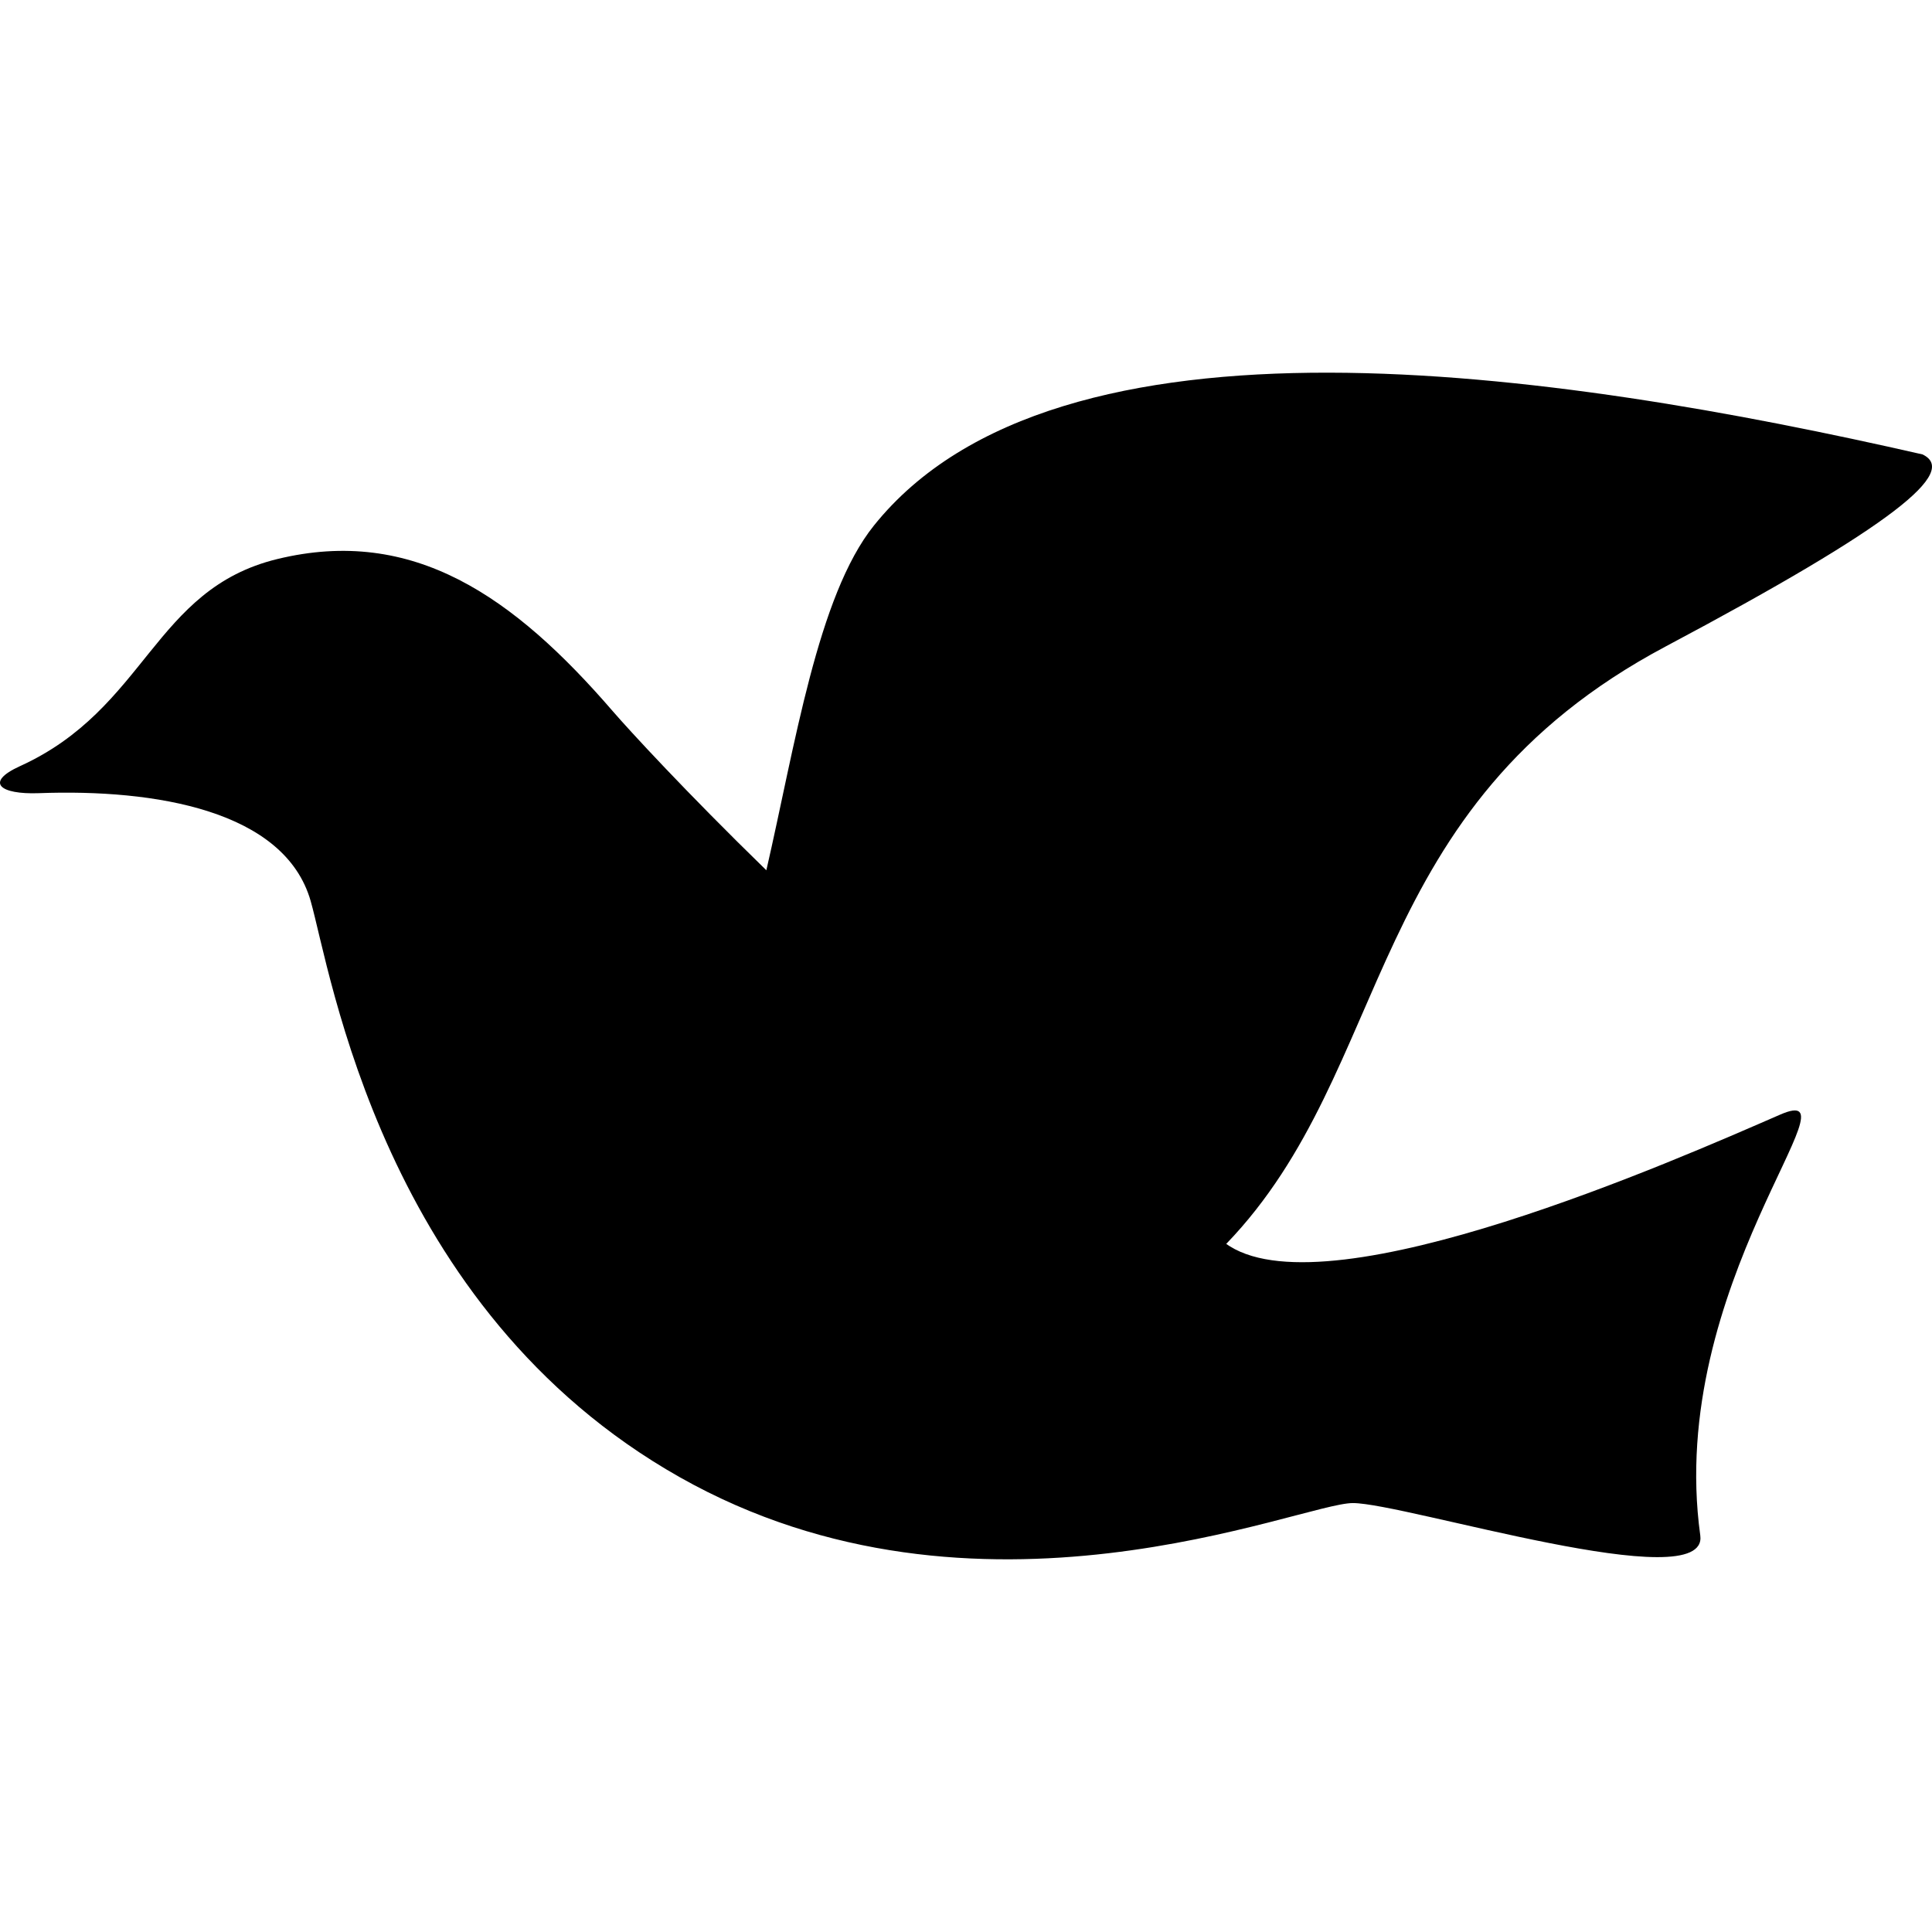
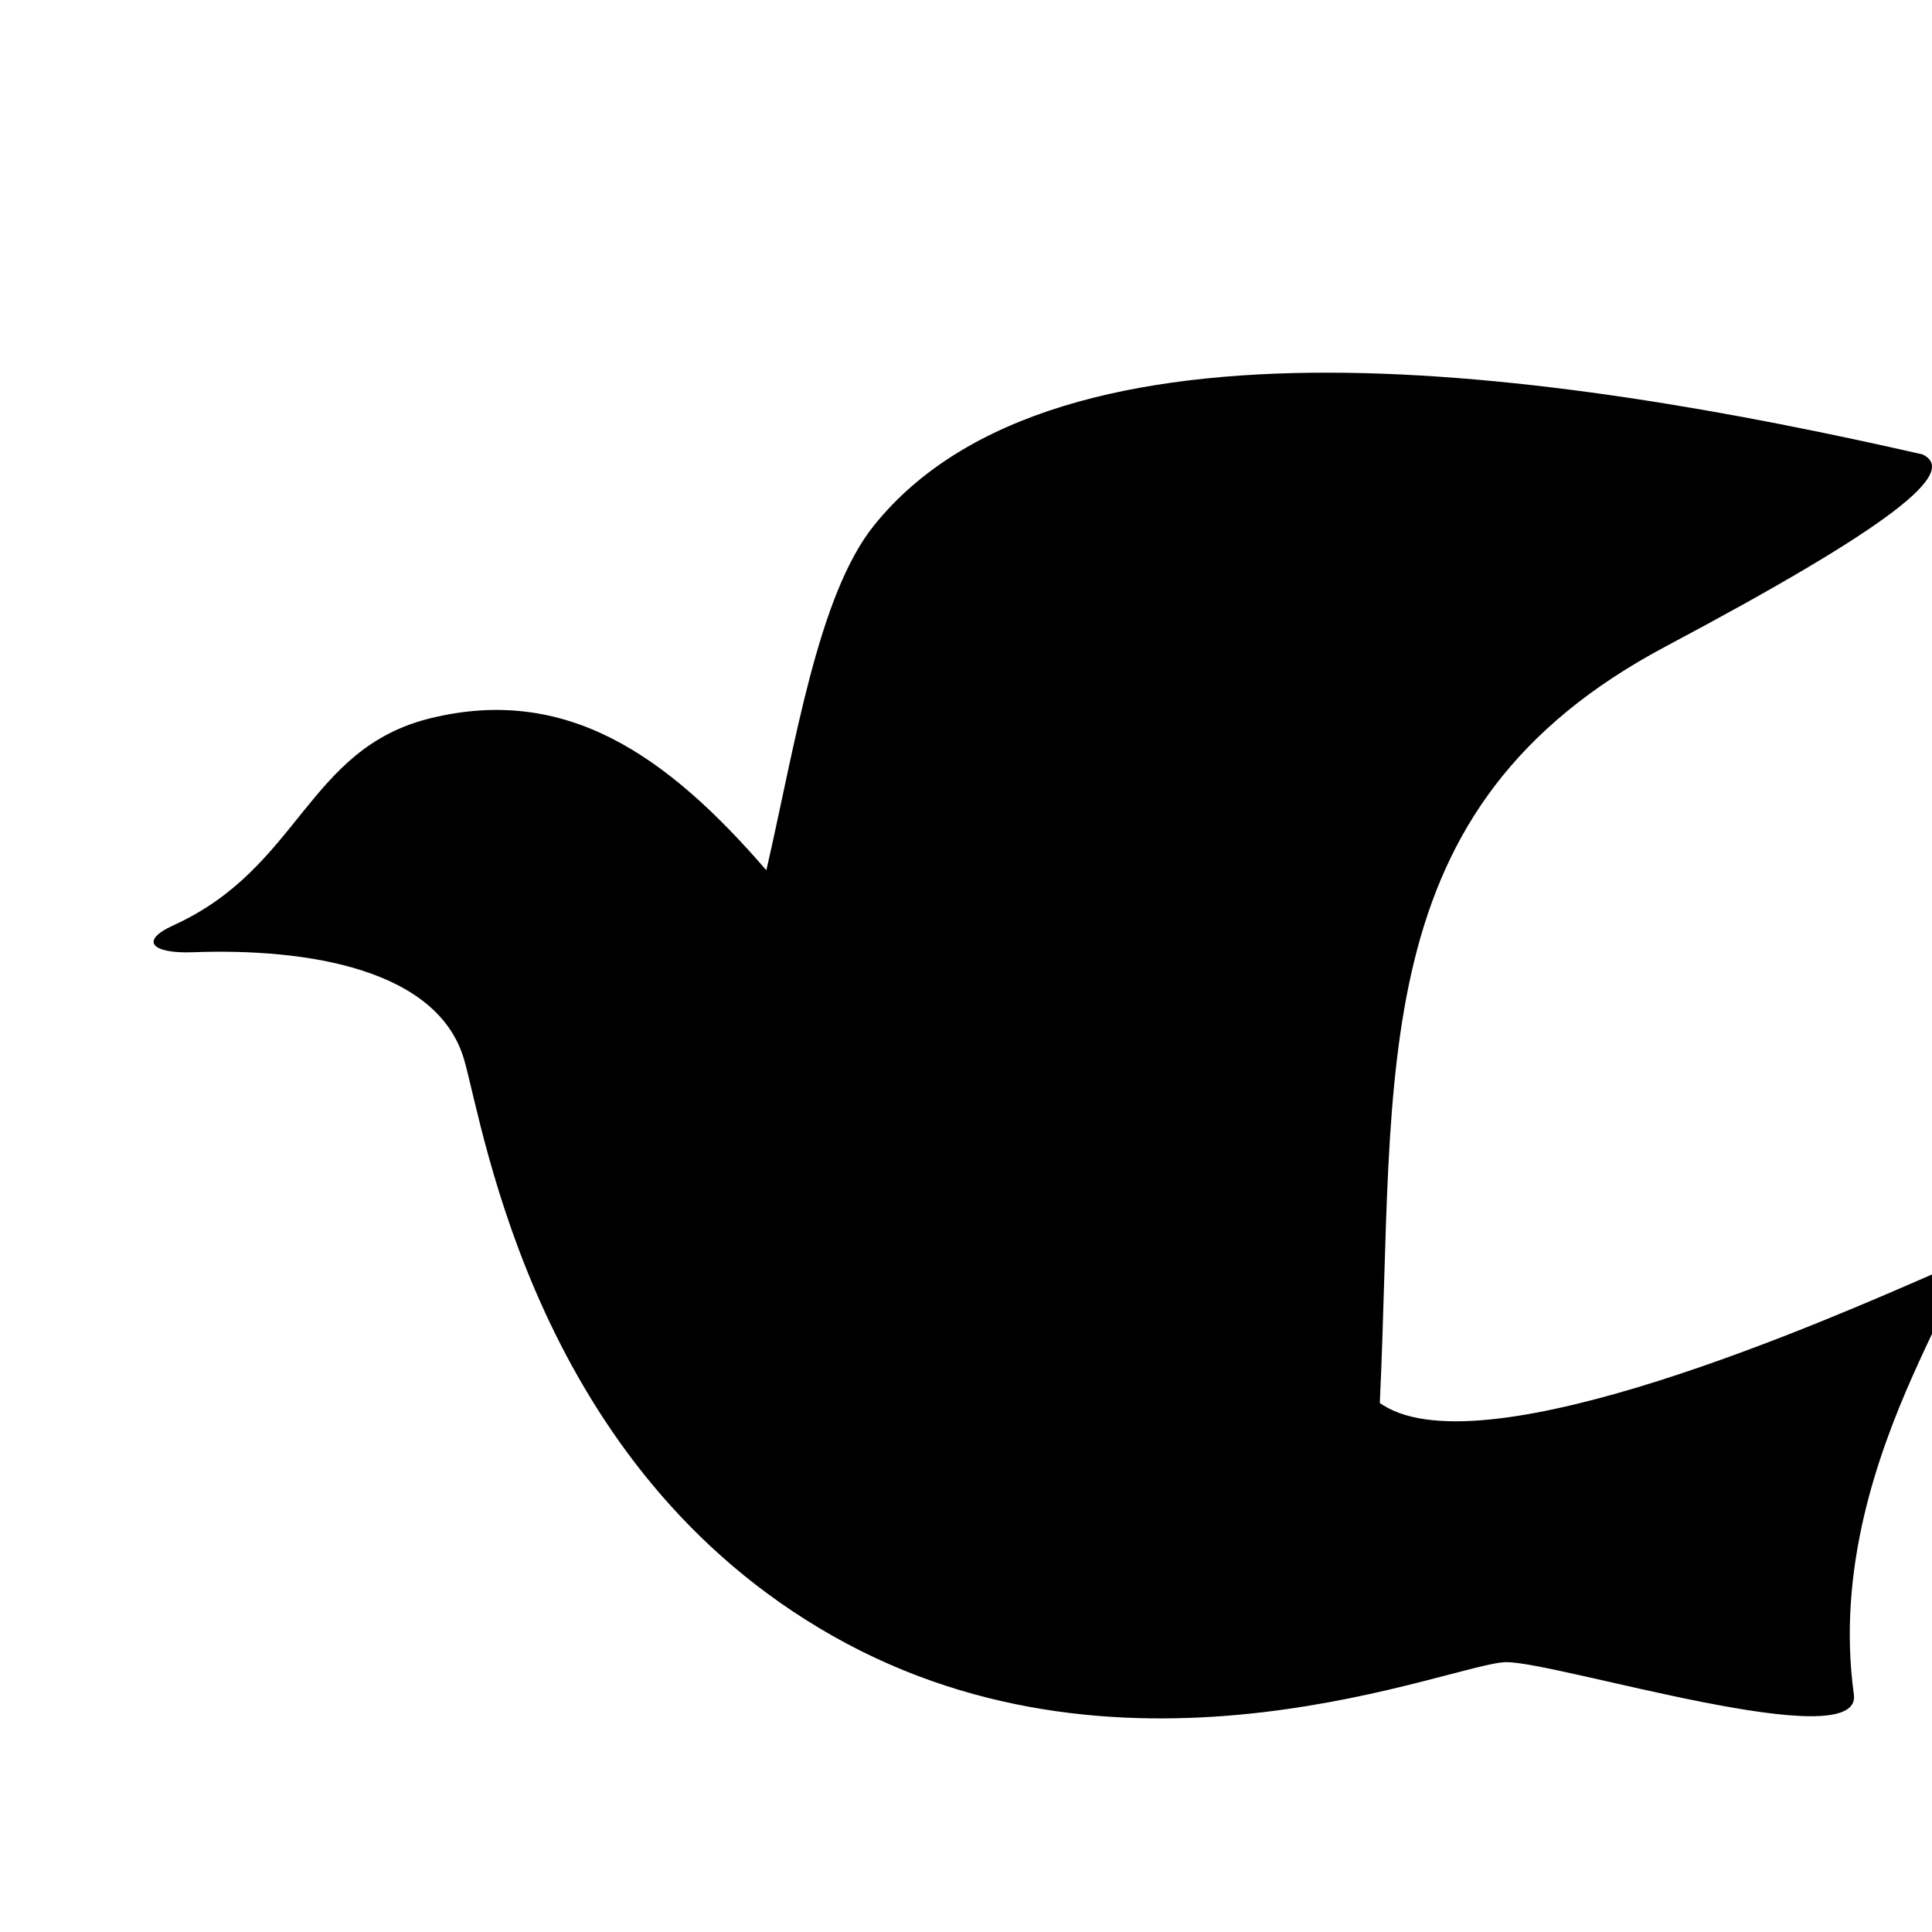
<svg xmlns="http://www.w3.org/2000/svg" height="800px" width="800px" version="1.1" id="_x32_" viewBox="0 0 512 512" xml:space="preserve">
  <style type="text/css">
	.st0{fill:#000000;}
</style>
  <g>
-     <path class="st0" d="M441.432,171.312c60.976-32.394,77.624-46.31,68.046-50.889c-97.768-22.306-229.298-41.746-277.896,18.87   c-14.921,18.606-20.896,58.372-28.492,91.336c-21.398-20.835-36.403-37.183-40.703-42.159c-26.3-30.451-52.93-49.08-88.912-40.314   c-32.89,8.009-34.571,39.608-68.196,54.889c-9.428,4.293-5.284,7.536,5.006,7.153c30.878-1.148,65.187,4.571,72.047,28.589   c5.374,18.81,18.869,108.067,97.784,152.673c78.914,44.606,164.689,6.868,178.409,6.868c13.721,0,94.392,25.398,92.064,8.571   c-9.157-66.32,43.443-121.217,21.151-111.504c-27.816,12.121-118.364,52.044-145.82,34.886c-0.323-0.202-0.638-0.42-0.961-0.63   C369.88,283.027,360.716,214.199,441.432,171.312z" />
+     <path class="st0" d="M441.432,171.312c60.976-32.394,77.624-46.31,68.046-50.889c-97.768-22.306-229.298-41.746-277.896,18.87   c-14.921,18.606-20.896,58.372-28.492,91.336c-26.3-30.451-52.93-49.08-88.912-40.314   c-32.89,8.009-34.571,39.608-68.196,54.889c-9.428,4.293-5.284,7.536,5.006,7.153c30.878-1.148,65.187,4.571,72.047,28.589   c5.374,18.81,18.869,108.067,97.784,152.673c78.914,44.606,164.689,6.868,178.409,6.868c13.721,0,94.392,25.398,92.064,8.571   c-9.157-66.32,43.443-121.217,21.151-111.504c-27.816,12.121-118.364,52.044-145.82,34.886c-0.323-0.202-0.638-0.42-0.961-0.63   C369.88,283.027,360.716,214.199,441.432,171.312z" />
  </g>
</svg>